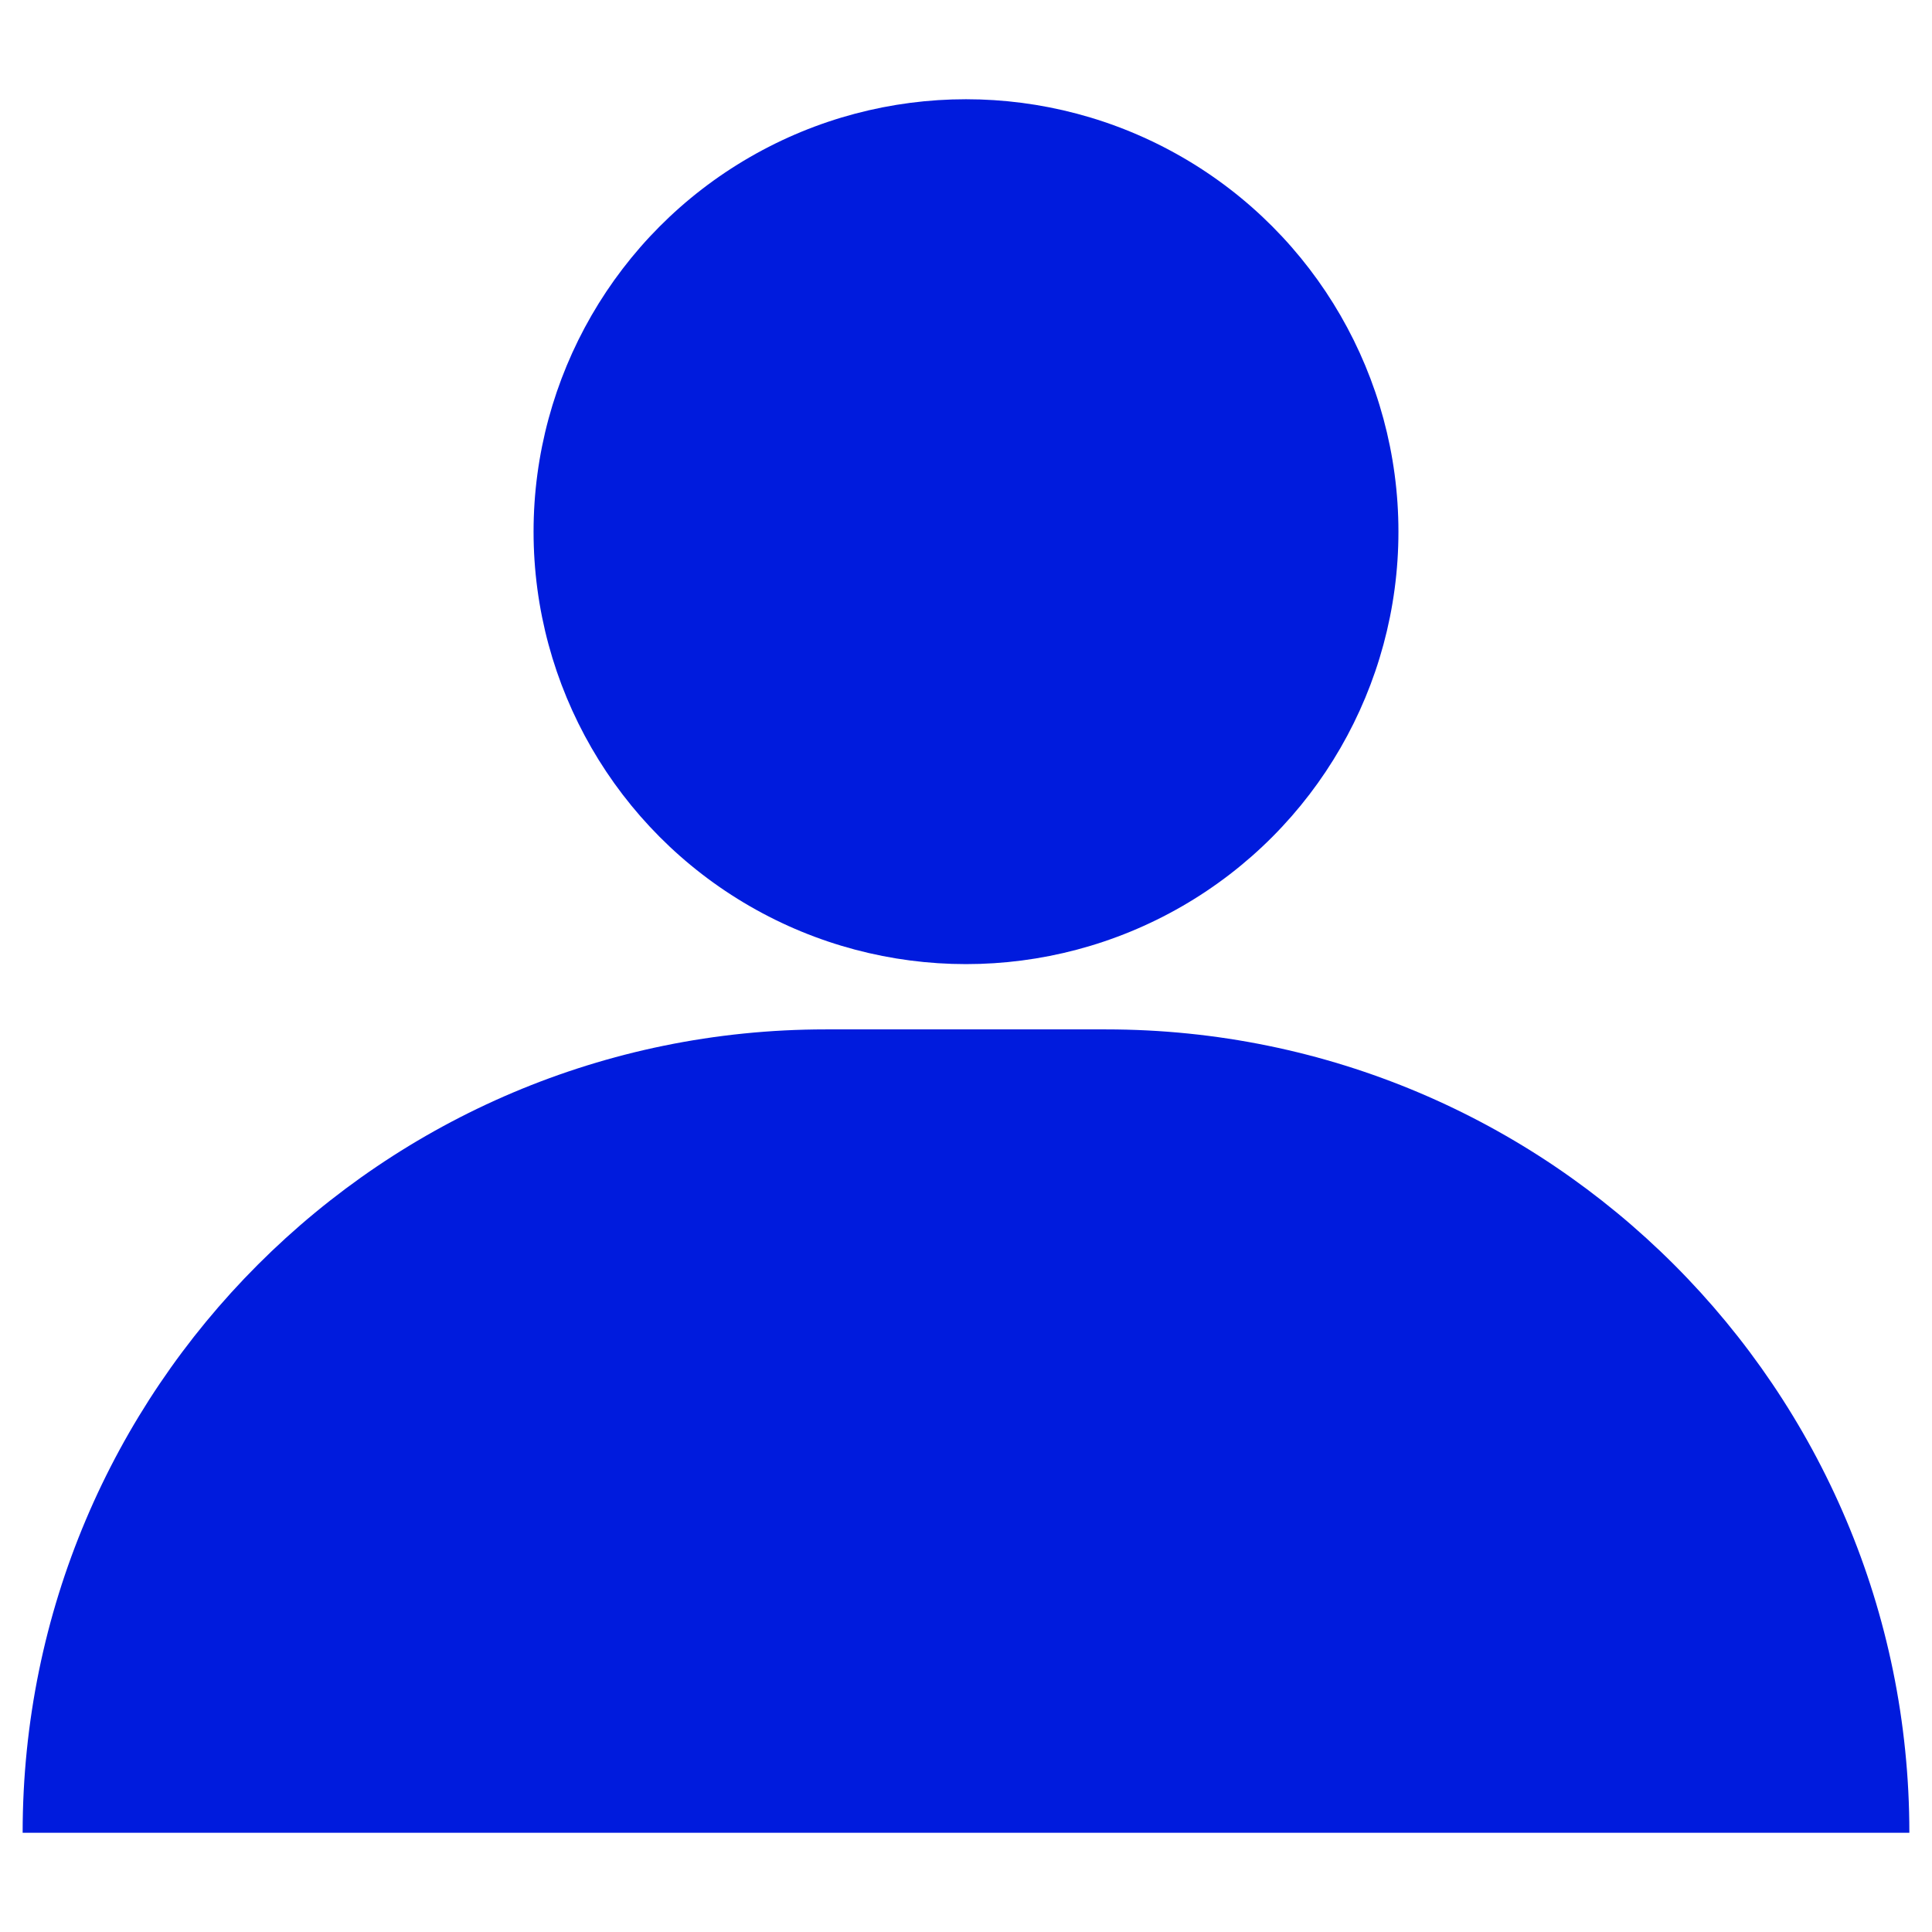
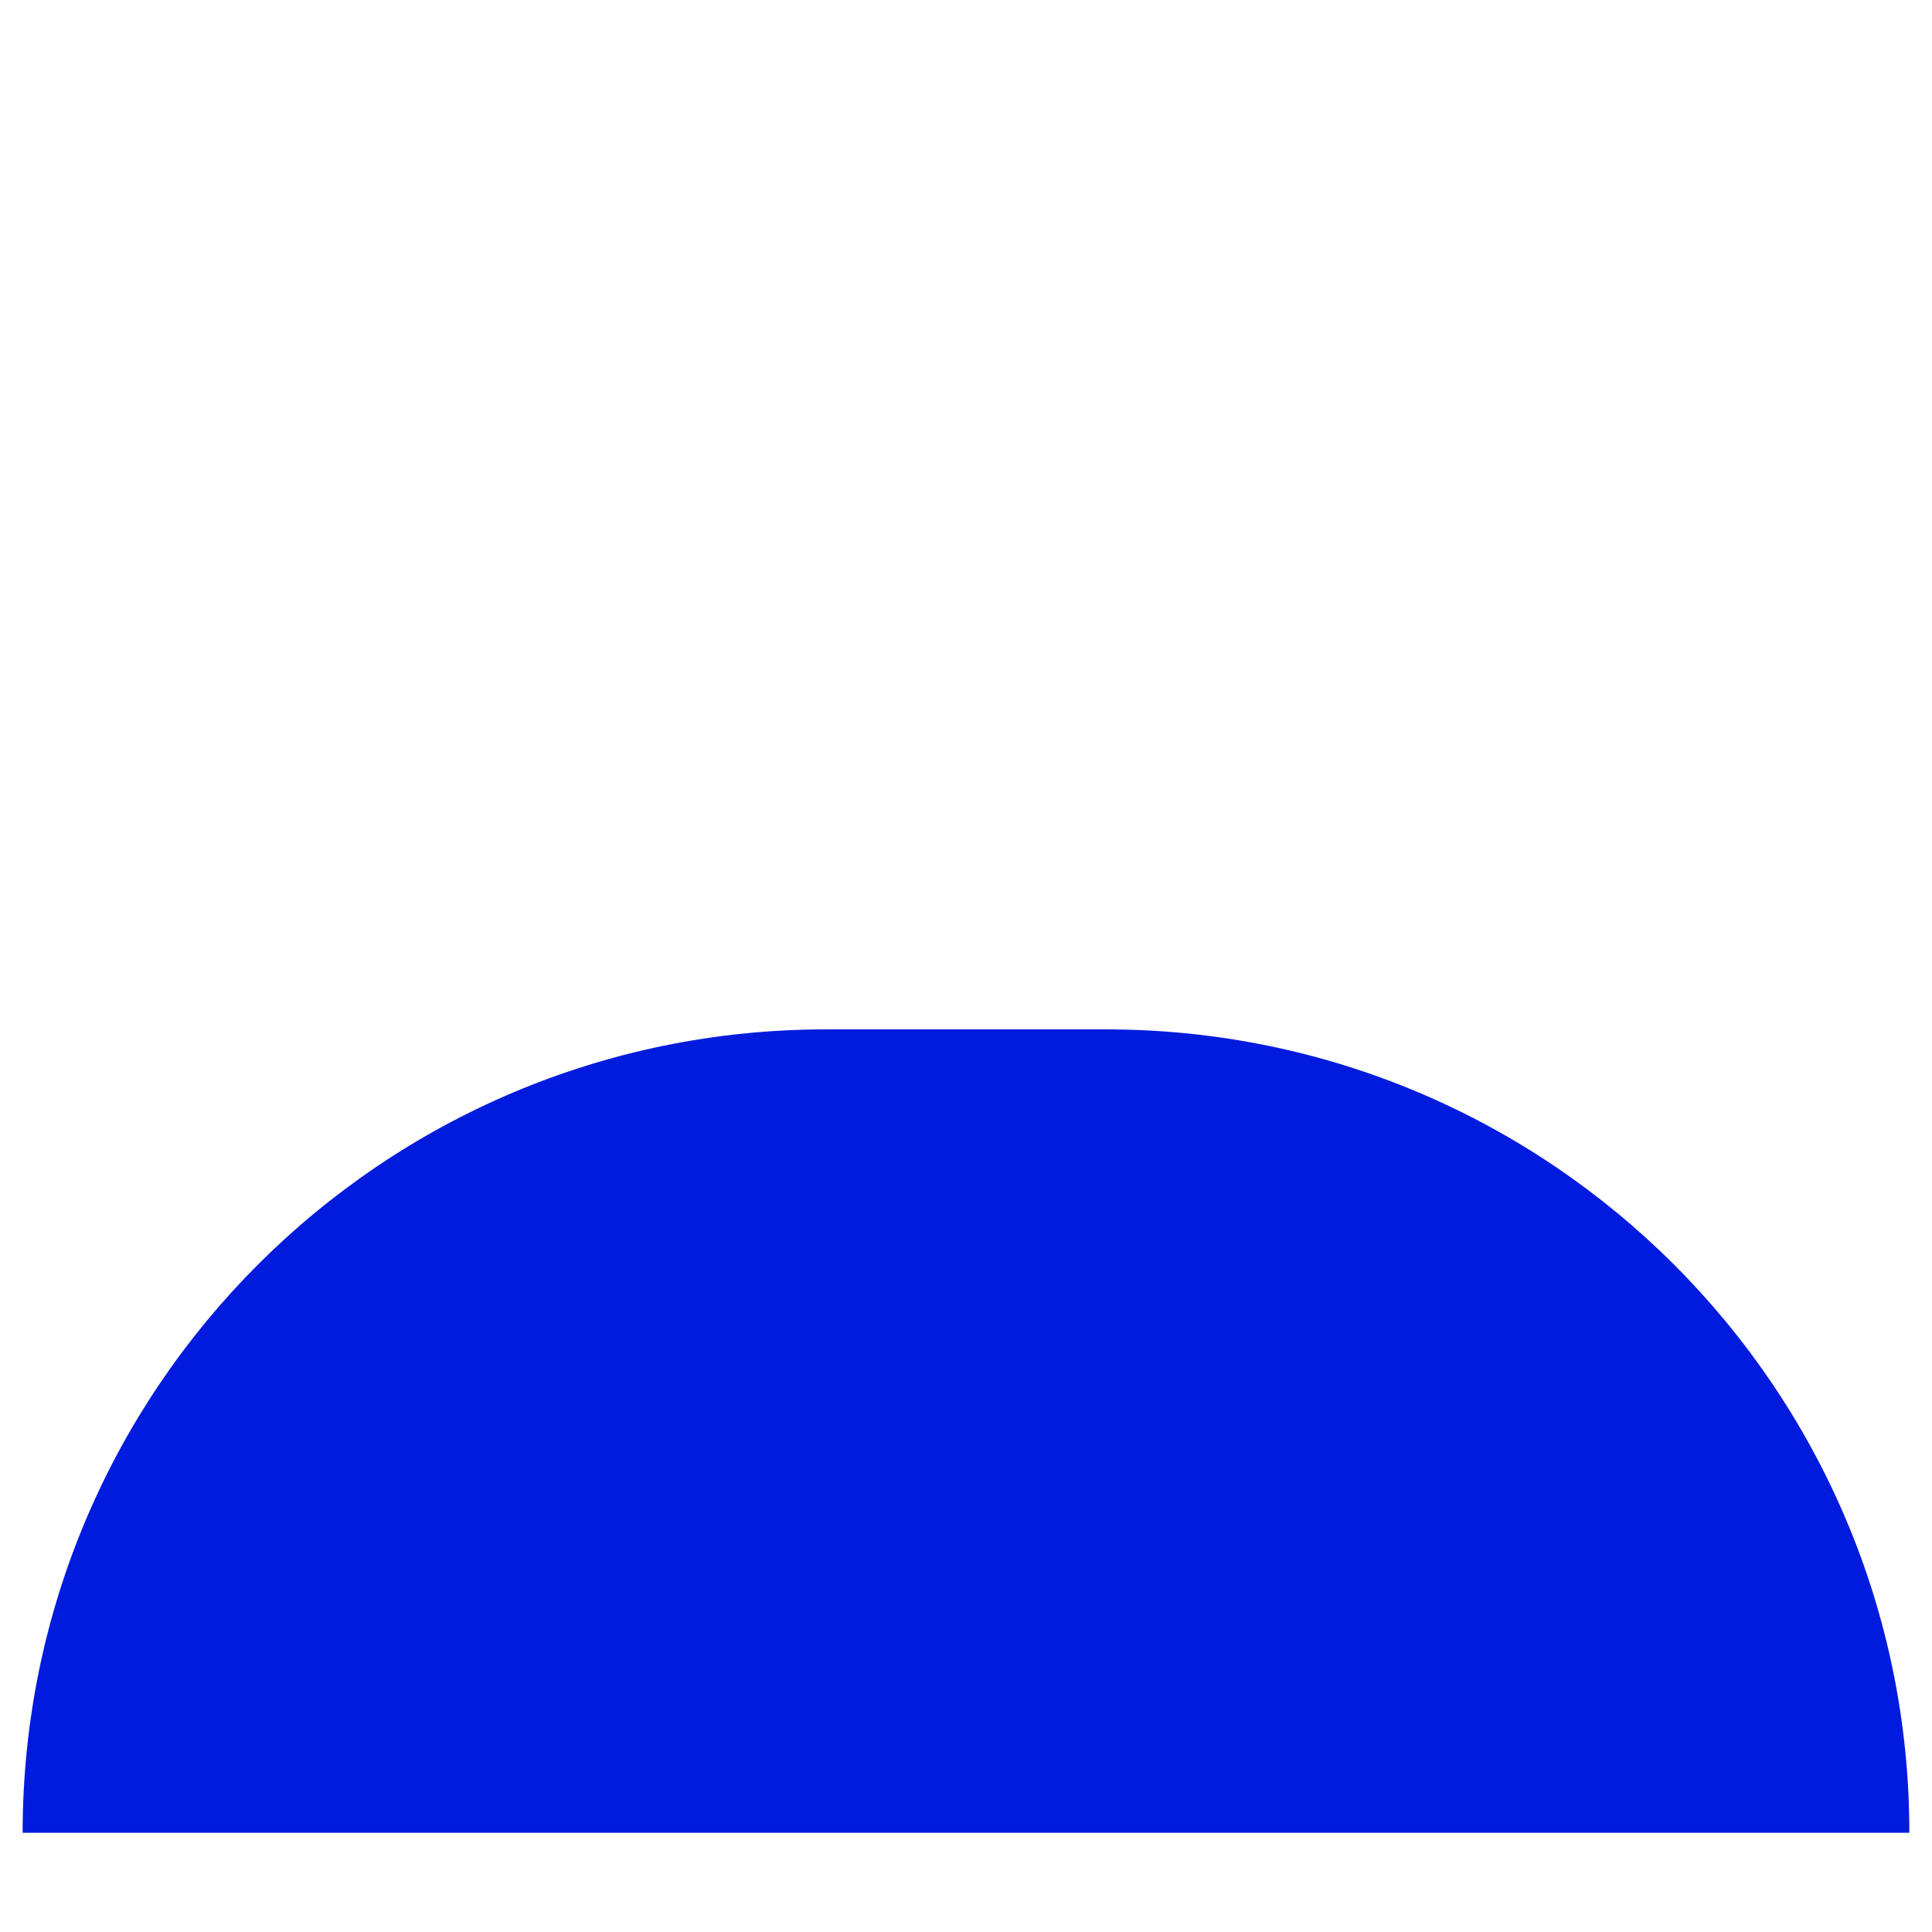
<svg xmlns="http://www.w3.org/2000/svg" viewBox="0 0 512 512" xml:space="preserve" enable-background="new 0 0 512 512">
  <path d="M293.1 272.8h-74.3C101.3 272.8 6 368.1 6 485.7h500c0-117.6-95.3-212.9-212.9-212.9z" fill="#001bdd" class="fill-000000" />
-   <circle cx="256" cy="140.9" r="114.6" fill="#001bdd" class="fill-000000" />
</svg>